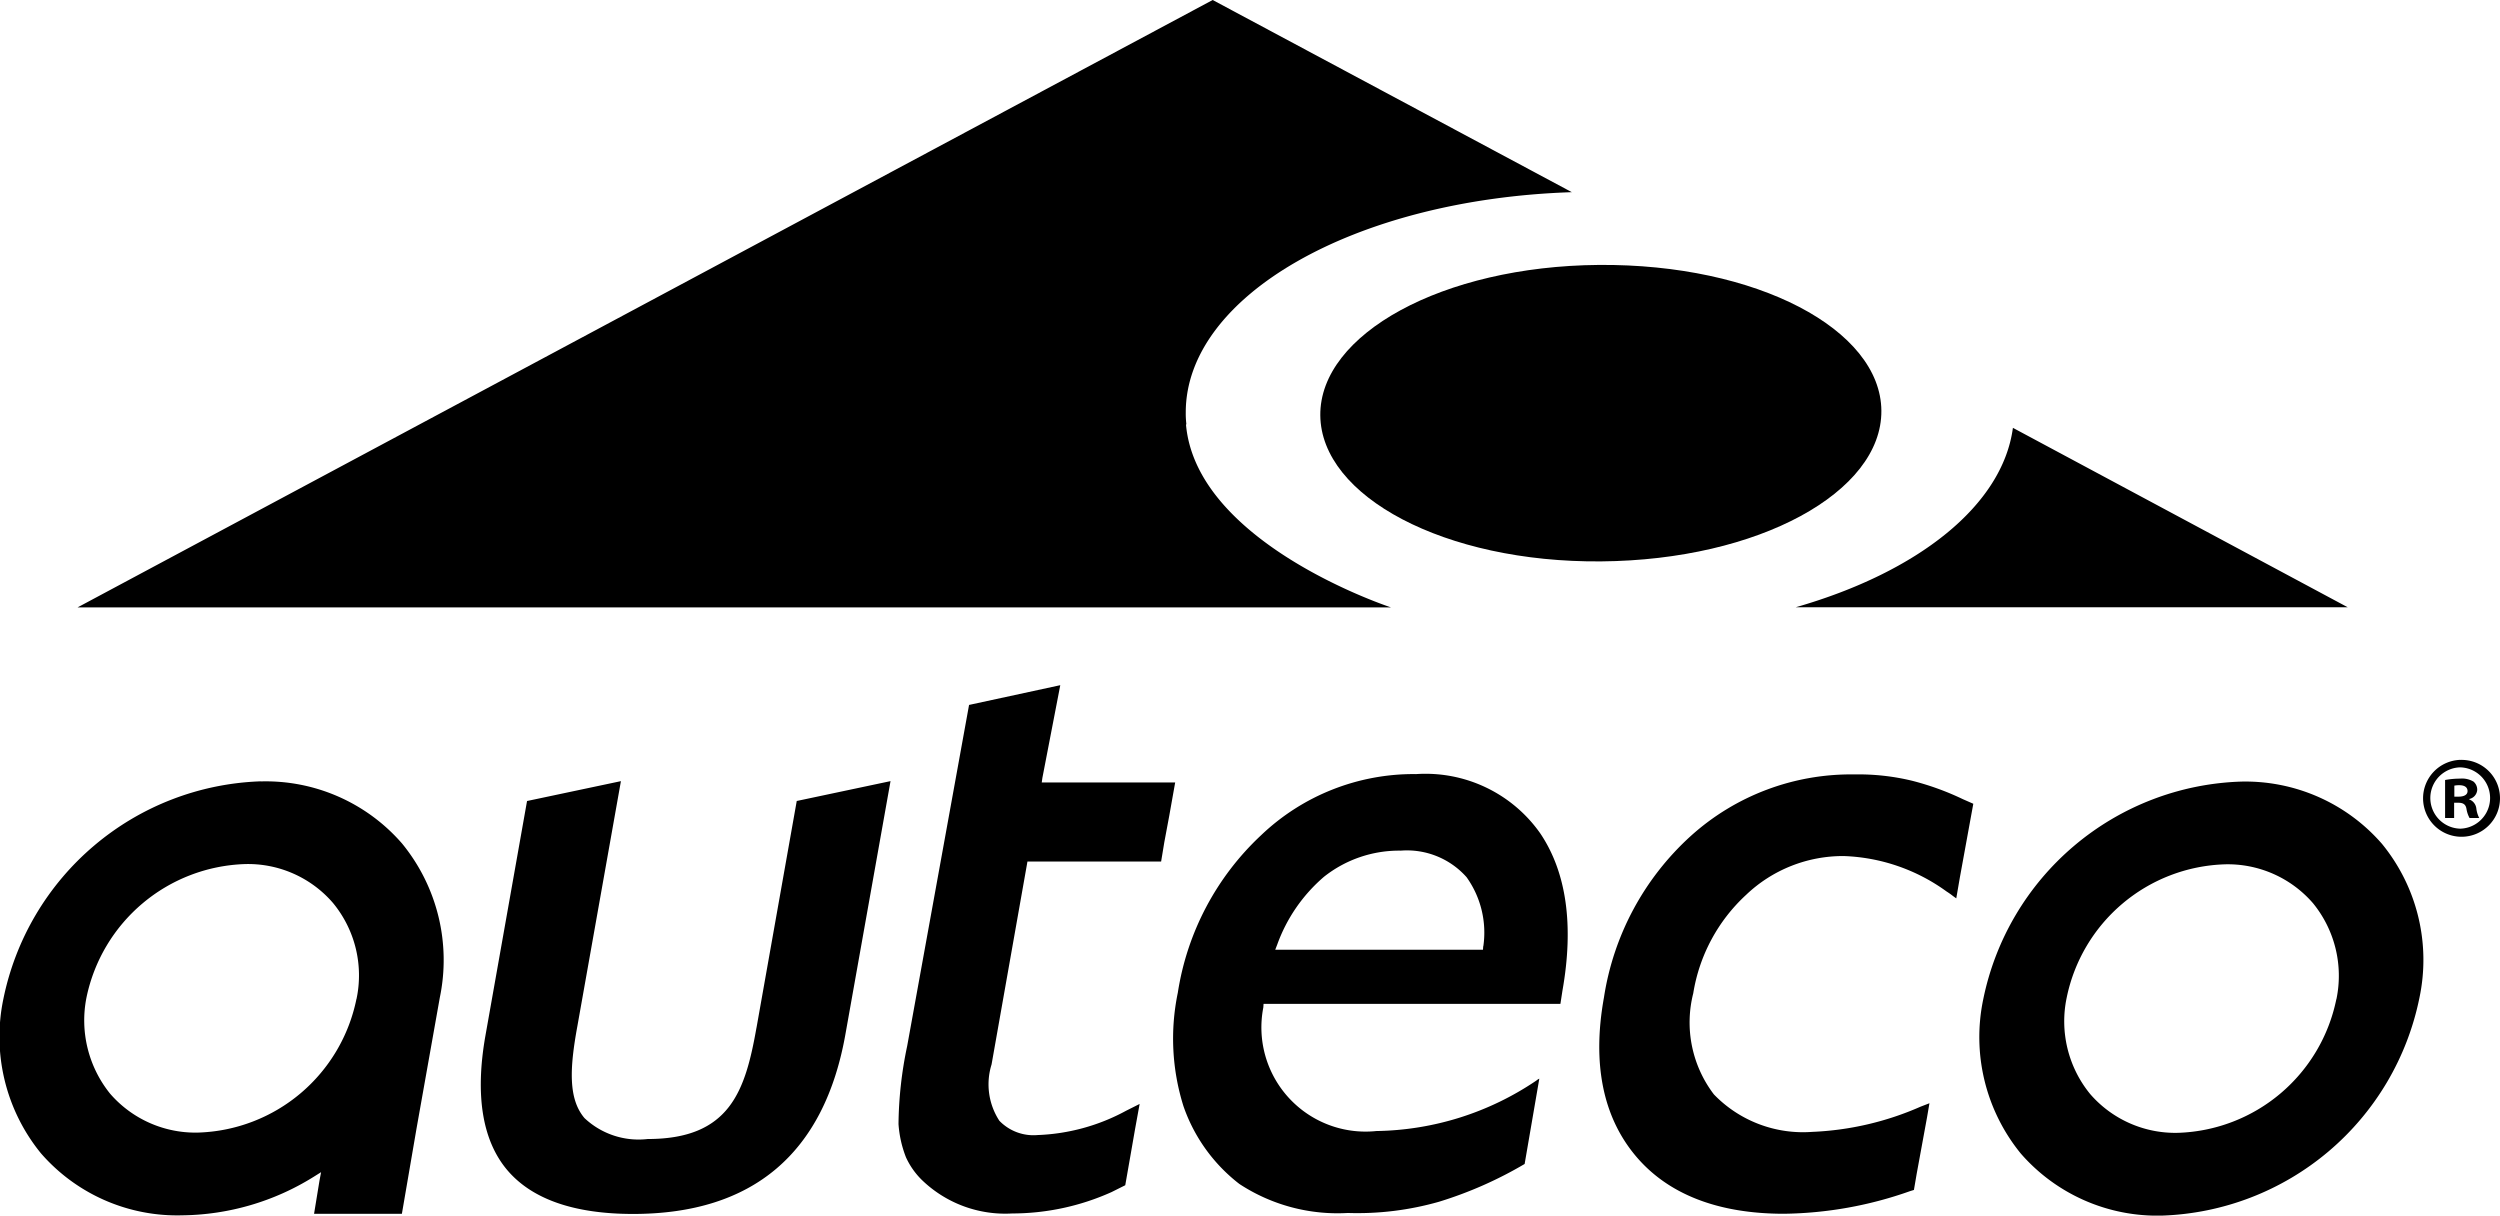
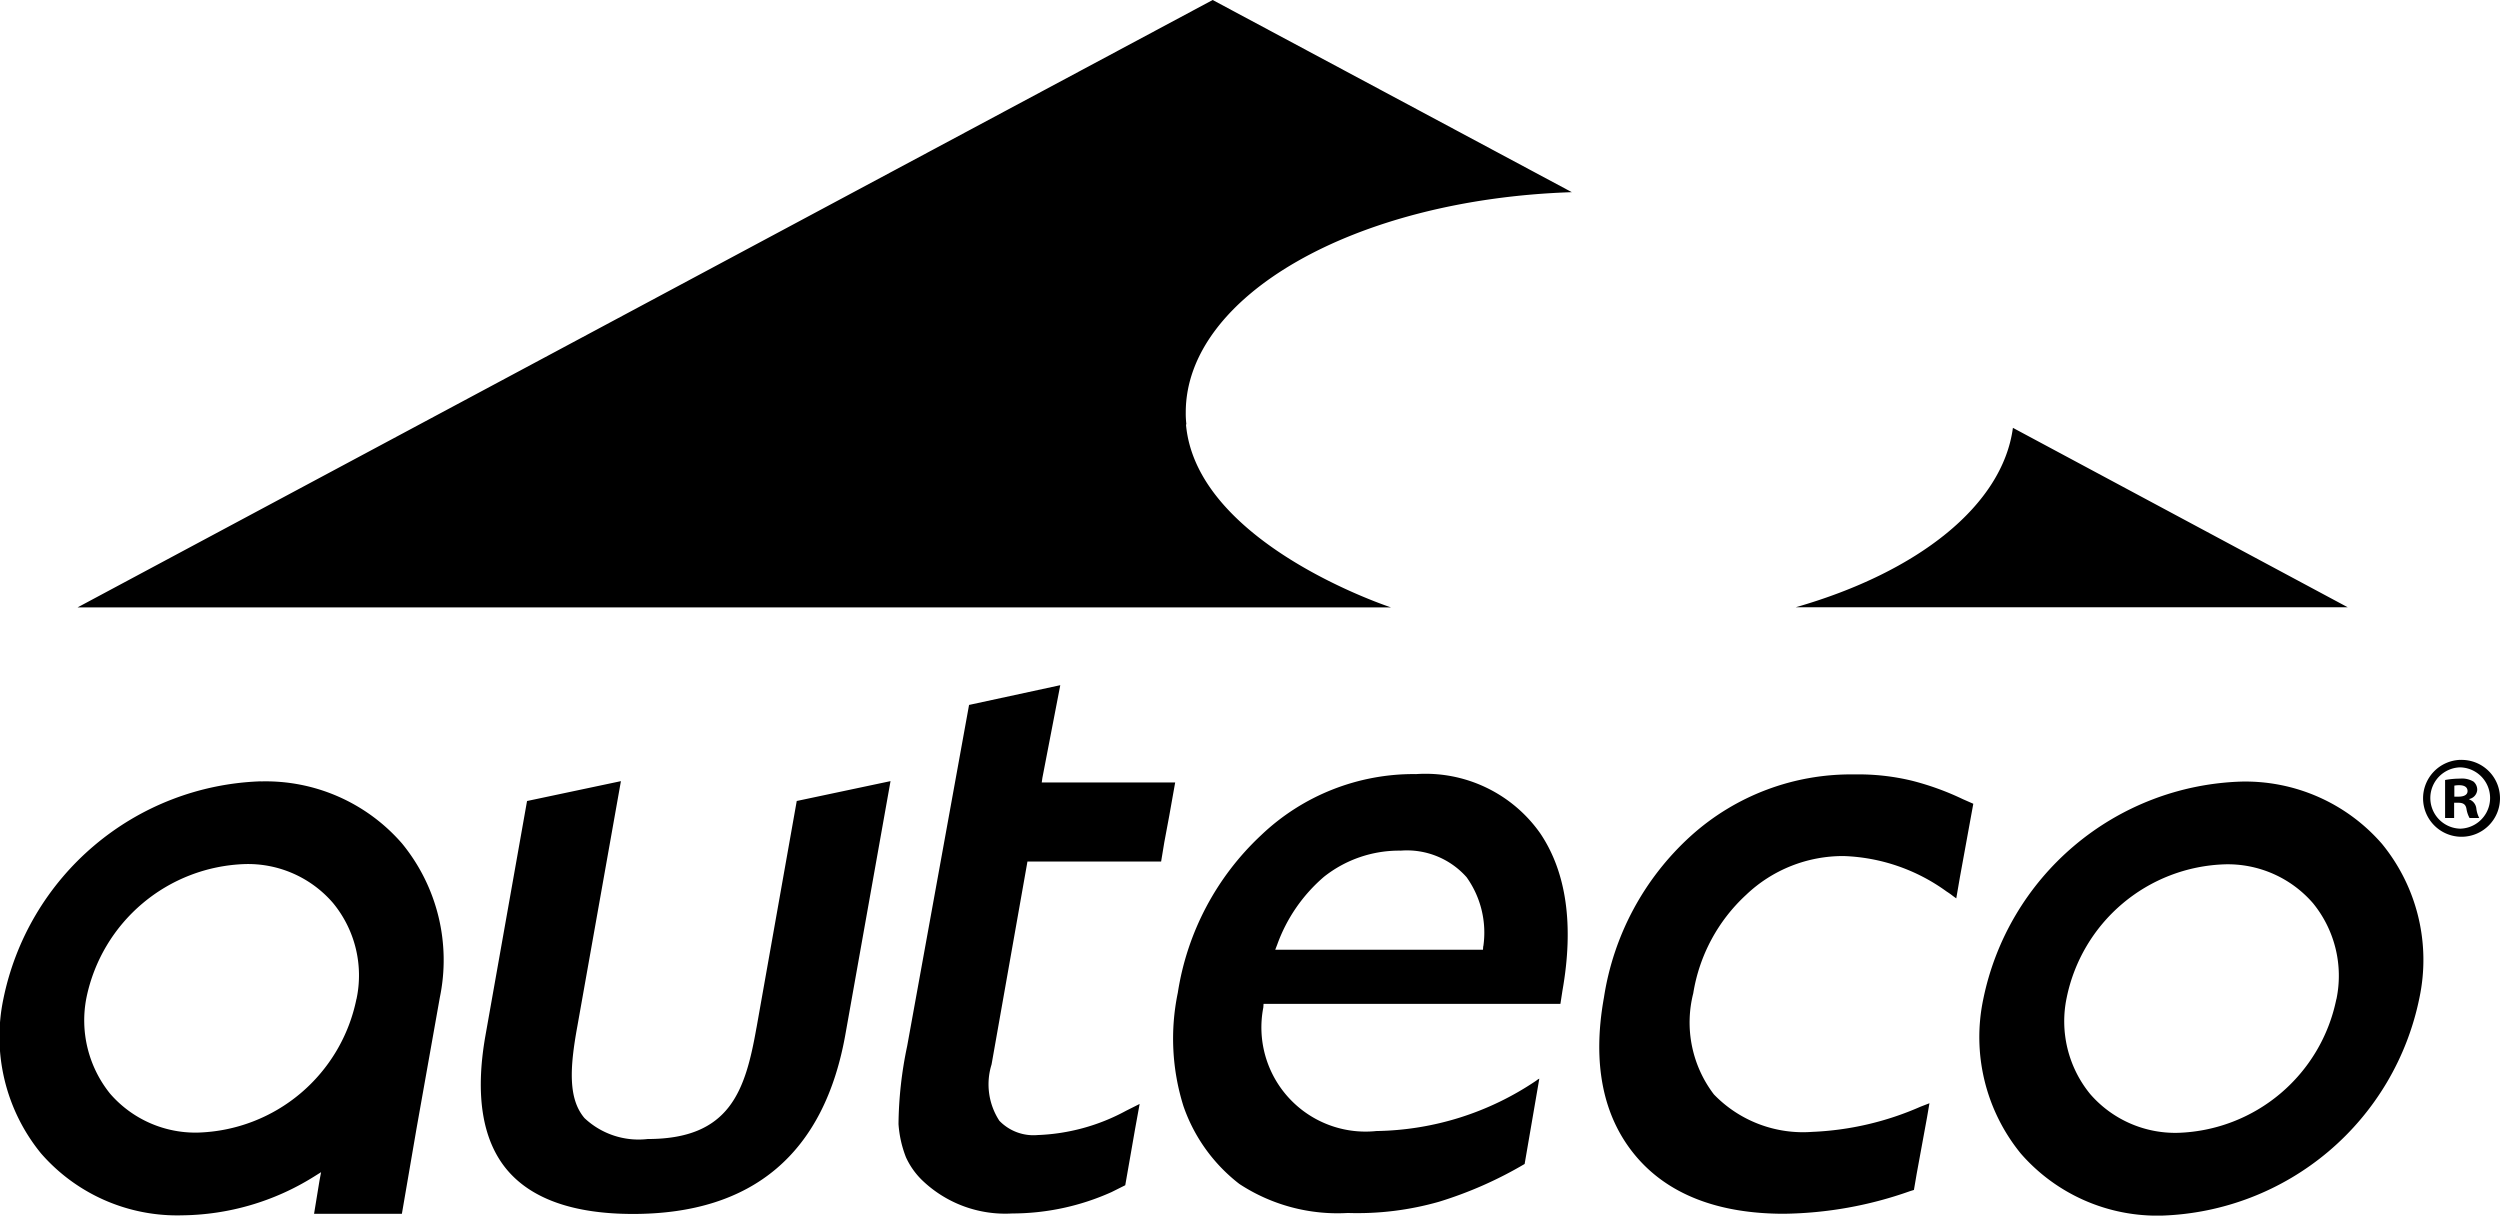
<svg xmlns="http://www.w3.org/2000/svg" width="109" height="53" viewBox="0 0 109 53">
  <g id="logo" transform="translate(-1600 -24)">
    <path id="Path_139" data-name="Path 139" d="M168.983,101.805c-.487,2.748-1.147,4.856-4.743,4.856a3.436,3.436,0,0,1-2.757-.913c-.705-.833-.65-2.151-.311-4l1.9-10.69-4.093.866-1.81,10.206c-.464,2.612-.144,4.591.947,5.885,1.077,1.271,2.919,1.913,5.485,1.913,5.226,0,8.344-2.644,9.263-7.855l1.963-11.016-4.089.866-1.754,9.884Zm18.73-26.3h.014a3.9,3.9,0,0,1-.028-.526c0-5.061,7.337-9.289,16.832-9.6L188.873,57,139.379,83.484h57.273s-8.488-2.77-8.943-7.976Zm36.05.149c-.45,3.371-4.112,6.285-9.467,7.822h24.063Zm-76.4,15.412a11.862,11.862,0,0,0-11.217,9.494,8.04,8.04,0,0,0,1.638,6.723,7.87,7.87,0,0,0,6.168,2.705,11.049,11.049,0,0,0,5.727-1.681l.32-.2-.07.373-.236,1.443h3.829l.641-3.734,1.012-5.69a8.022,8.022,0,0,0-1.643-6.719,7.867,7.867,0,0,0-6.168-2.71Zm4.177,9.494a7.273,7.273,0,0,1-6.887,5.82,4.921,4.921,0,0,1-3.852-1.695,5.093,5.093,0,0,1-1.03-4.195,7.3,7.3,0,0,1,6.9-5.816,4.889,4.889,0,0,1,3.847,1.695,4.96,4.96,0,0,1,1.026,4.186Zm46.181-9.81a9.636,9.636,0,0,0-6.739,2.668,11.873,11.873,0,0,0-3.629,6.863,9.833,9.833,0,0,0,.246,4.949,7.289,7.289,0,0,0,2.437,3.39,7.8,7.8,0,0,0,4.729,1.266,12.964,12.964,0,0,0,3.973-.489,17.385,17.385,0,0,0,3.736-1.648l.64-3.72a.61.61,0,0,0-.13.084,12.759,12.759,0,0,1-6.97,2.2,4.542,4.542,0,0,1-4.933-5.387l.01-.158h12.943l.088-.572c.506-2.854.177-5.173-.975-6.873A6.113,6.113,0,0,0,197.724,90.752Zm2.947,7.505-.01.154H191.6l.088-.228a7.026,7.026,0,0,1,2.042-2.957,5.273,5.273,0,0,1,3.346-1.136,3.474,3.474,0,0,1,2.868,1.159,4.158,4.158,0,0,1,.729,3.013Zm42.608-8.125h-.01A1.677,1.677,0,1,0,245,91.8,1.672,1.672,0,0,0,243.278,90.132Zm0,3a1.337,1.337,0,0,1-.023-2.673h.01a1.337,1.337,0,0,1,.009,2.673ZM187.24,91.115h-5.82l.028-.2.78-4.041-3.977.861-2.7,14.881a17.148,17.148,0,0,0-.376,3.394,4.884,4.884,0,0,0,.325,1.448,3.318,3.318,0,0,0,.692.987,5.227,5.227,0,0,0,3.944,1.462,10.586,10.586,0,0,0,4.325-.931l.6-.3.251-1.434.176-1.01.2-1.1-.585.294a8.739,8.739,0,0,1-3.861,1.062,2.065,2.065,0,0,1-1.671-.624,2.908,2.908,0,0,1-.339-2.453l1.541-8.712.023-.135h5.829l.139-.843.214-1.145.26-1.462Zm56.419.74v-.019a.436.436,0,0,0,.348-.4.461.461,0,0,0-.162-.358.982.982,0,0,0-.589-.13,3.608,3.608,0,0,0-.65.06v1.657H243V92h.186c.223,0,.32.084.352.266a1.225,1.225,0,0,0,.135.4h.422a1.225,1.225,0,0,1-.125-.4A.478.478,0,0,0,243.659,91.855Zm-.464-.121h-.186v-.48a1.069,1.069,0,0,1,.214-.019c.246,0,.362.1.362.257C243.585,91.665,243.408,91.734,243.195,91.734Zm-23.831-.694a9.9,9.9,0,0,0-2.511-.275,10.419,10.419,0,0,0-7.138,2.687,11.951,11.951,0,0,0-3.783,7.04c-.515,2.859-.051,5.173,1.355,6.872s3.606,2.556,6.493,2.556a17.03,17.03,0,0,0,5.5-.987l.167-.051.121-.708.45-2.453.106-.62-.385.149a13.046,13.046,0,0,1-4.729,1.1,5.4,5.4,0,0,1-4.284-1.634,5.172,5.172,0,0,1-.9-4.41,7.441,7.441,0,0,1,2.306-4.292,6.118,6.118,0,0,1,4.26-1.69,8.1,8.1,0,0,1,4.479,1.545,3.38,3.38,0,0,1,.283.2l.139.1.158-.917.436-2.393.149-.815-.455-.2A11.971,11.971,0,0,0,219.364,91.04Zm14.331.038a11.863,11.863,0,0,0-11.226,9.493,8.032,8.032,0,0,0,1.638,6.724A7.891,7.891,0,0,0,230.27,110a11.858,11.858,0,0,0,11.217-9.494,7.988,7.988,0,0,0-1.633-6.714,7.89,7.89,0,0,0-6.163-2.714Zm4.168,9.493a7.282,7.282,0,0,1-6.892,5.82,4.909,4.909,0,0,1-3.843-1.695,5.011,5.011,0,0,1-1.021-4.195,7.273,7.273,0,0,1,6.883-5.816,4.915,4.915,0,0,1,3.857,1.695,5.005,5.005,0,0,1,1.021,4.186Z" transform="translate(1464 -33)" />
-     <path id="Path_369" data-name="Path 369" d="M257.036,91.72c6.883-.056,12.252-3.026,12.225-6.57s-5.435-6.411-12.322-6.356c-6.813.056-12.169,3.017-12.141,6.556S250.223,91.776,257.036,91.72Z" transform="translate(1412.767 -43.243)" />
  </g>
</svg>